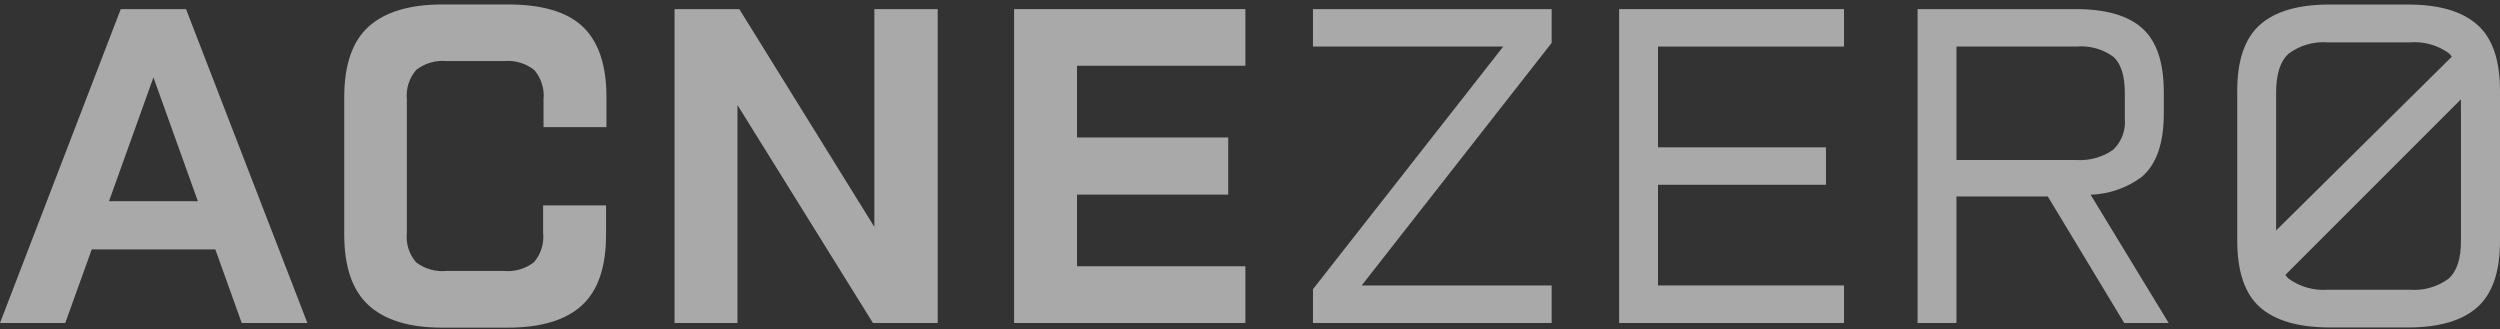
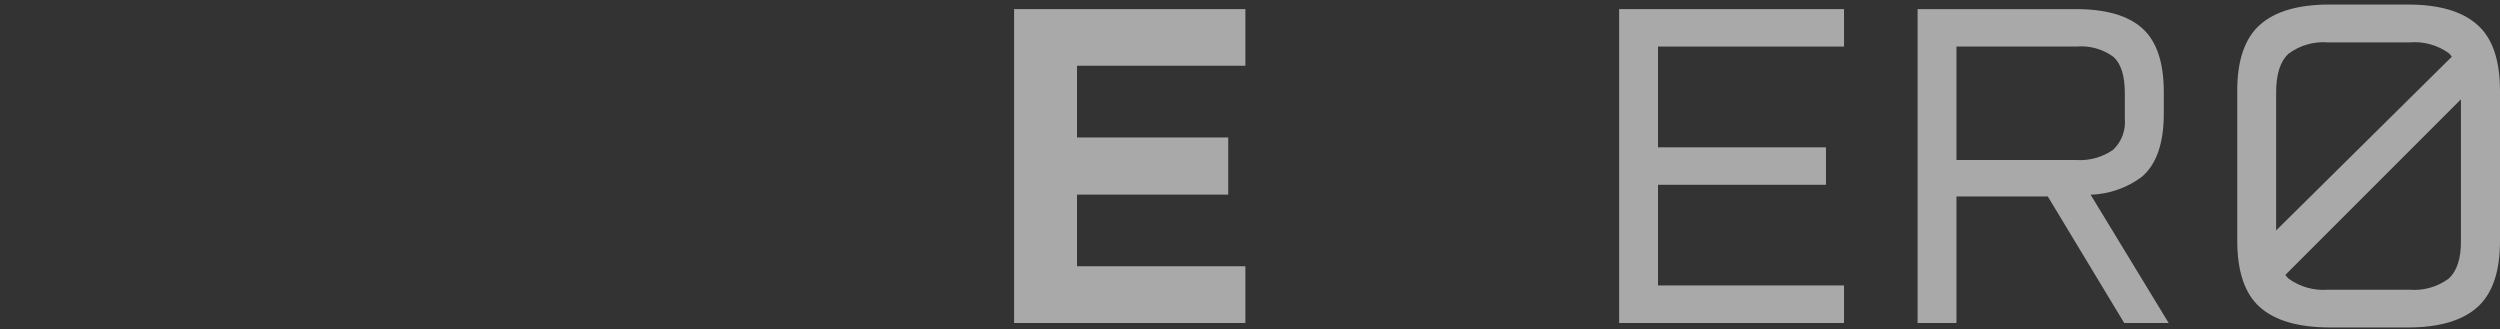
<svg xmlns="http://www.w3.org/2000/svg" width="410" height="54" viewBox="0 0 410 54" fill="none">
  <rect x="0" y="0" width="410" height="54" fill="#333333" stroke="none" />
  <g clip-path="url(#clip0_523_330)">
-     <path d="M27.478 1.494H19.805L0 52.971H10.701L15.045 40.905H35.316L39.644 52.971H50.412L30.507 1.494H27.478ZM17.875 32.999L25.164 12.695L32.454 32.999H17.875Z" fill="white" fill-opacity="0.58" />
-     <path d="M83.232 0.729H72.614C67.21 0.729 63.166 1.933 60.481 4.341C57.801 6.738 56.453 10.615 56.453 15.991V38.443C56.453 43.768 57.796 47.652 60.481 50.093C63.166 52.534 67.21 53.748 72.614 53.737H83.232C88.691 53.737 92.751 52.523 95.414 50.093C98.077 47.663 99.403 43.779 99.392 38.443V33.683H89.073V38.209C89.162 39.072 89.074 39.944 88.813 40.771C88.553 41.598 88.126 42.363 87.559 43.019C86.135 44.108 84.35 44.614 82.566 44.434H73.229C71.446 44.609 69.663 44.103 68.236 43.019C67.669 42.363 67.242 41.598 66.982 40.771C66.721 39.944 66.633 39.072 66.722 38.209V16.324C66.638 15.457 66.729 14.581 66.989 13.749C67.249 12.917 67.673 12.146 68.236 11.481C69.652 10.371 71.439 9.847 73.229 10.016H82.632C84.424 9.842 86.212 10.367 87.625 11.481C88.189 12.146 88.613 12.917 88.873 13.749C89.133 14.581 89.224 15.457 89.14 16.324V20.851H99.459V15.941C99.459 10.615 98.127 6.738 95.481 4.291C92.835 1.845 88.691 0.729 83.232 0.729Z" fill="white" fill-opacity="0.58" />
-     <path d="M143.396 37.21L121.244 1.494H117.982H113.871H110.626V52.971H120.945V17.222L143.163 52.971H146.275H150.453H153.781V1.494H143.396V37.21Z" fill="white" fill-opacity="0.58" />
    <path d="M204.243 10.781V1.494H166.313V52.971H204.243V43.667H176.632V31.918H201.43V22.547H176.632V10.781H204.243Z" fill="white" fill-opacity="0.58" />
-     <path d="M254.471 7.036V1.494H253.023H251.359H215.327V7.635H246.533L215.327 47.429V52.971H216.758H218.506H254.471V46.813H223.316L254.471 7.036Z" fill="white" fill-opacity="0.58" />
    <path d="M265.539 52.971H302.42V46.813H271.913V30.303H299.457V24.162H271.913V7.635H302.42V1.494H265.539V52.971Z" fill="white" fill-opacity="0.58" />
    <path d="M351.25 29.005C353.658 26.963 354.862 23.507 354.862 18.637V15.092C354.862 10.232 353.686 6.748 351.334 4.64C348.981 2.532 345.325 1.483 340.366 1.494H314.486V52.971H320.86V32.217H335.839L348.371 52.971H355.661L342.862 31.934C345.893 31.842 348.821 30.82 351.25 29.005ZM320.86 7.635H340.516C342.67 7.439 344.822 8.03 346.574 9.3C347.839 10.409 348.471 12.406 348.471 15.291V19.485C348.556 20.425 348.427 21.372 348.092 22.254C347.758 23.136 347.227 23.931 346.54 24.578C344.778 25.797 342.654 26.384 340.516 26.242H320.86V7.635Z" fill="white" fill-opacity="0.58" />
    <path d="M406.289 4.075C403.814 1.856 400.02 0.746 394.905 0.746H382.007C376.903 0.746 373.108 1.856 370.623 4.075C368.137 6.294 366.9 9.905 366.911 14.909V39.458C366.911 44.539 368.148 48.179 370.623 50.376C373.097 52.572 376.892 53.682 382.007 53.704H394.905C400.009 53.704 403.803 52.594 406.289 50.376C408.774 48.156 410.011 44.517 410 39.458V14.943C410 9.866 408.768 6.255 406.289 4.075ZM375.333 8.801C377.208 7.408 379.529 6.751 381.857 6.954H395.171C397.476 6.749 399.776 7.388 401.645 8.751C401.809 8.923 401.959 9.106 402.095 9.301L373.286 37.793V15.176C373.286 12.146 373.968 10.033 375.333 8.801ZM401.579 45.699C399.722 47.063 397.434 47.708 395.138 47.513H381.823C379.513 47.702 377.211 47.058 375.333 45.699C375.134 45.513 374.955 45.307 374.8 45.083L403.592 16.291V39.458C403.626 42.387 402.943 44.451 401.579 45.699Z" fill="white" fill-opacity="0.58" />
  </g>
  <defs>
    <clipPath id="clip0_523_330">
      <rect width="410" height="53.008" fill="white" transform="translate(0 0.729)" />
    </clipPath>
  </defs>
</svg>